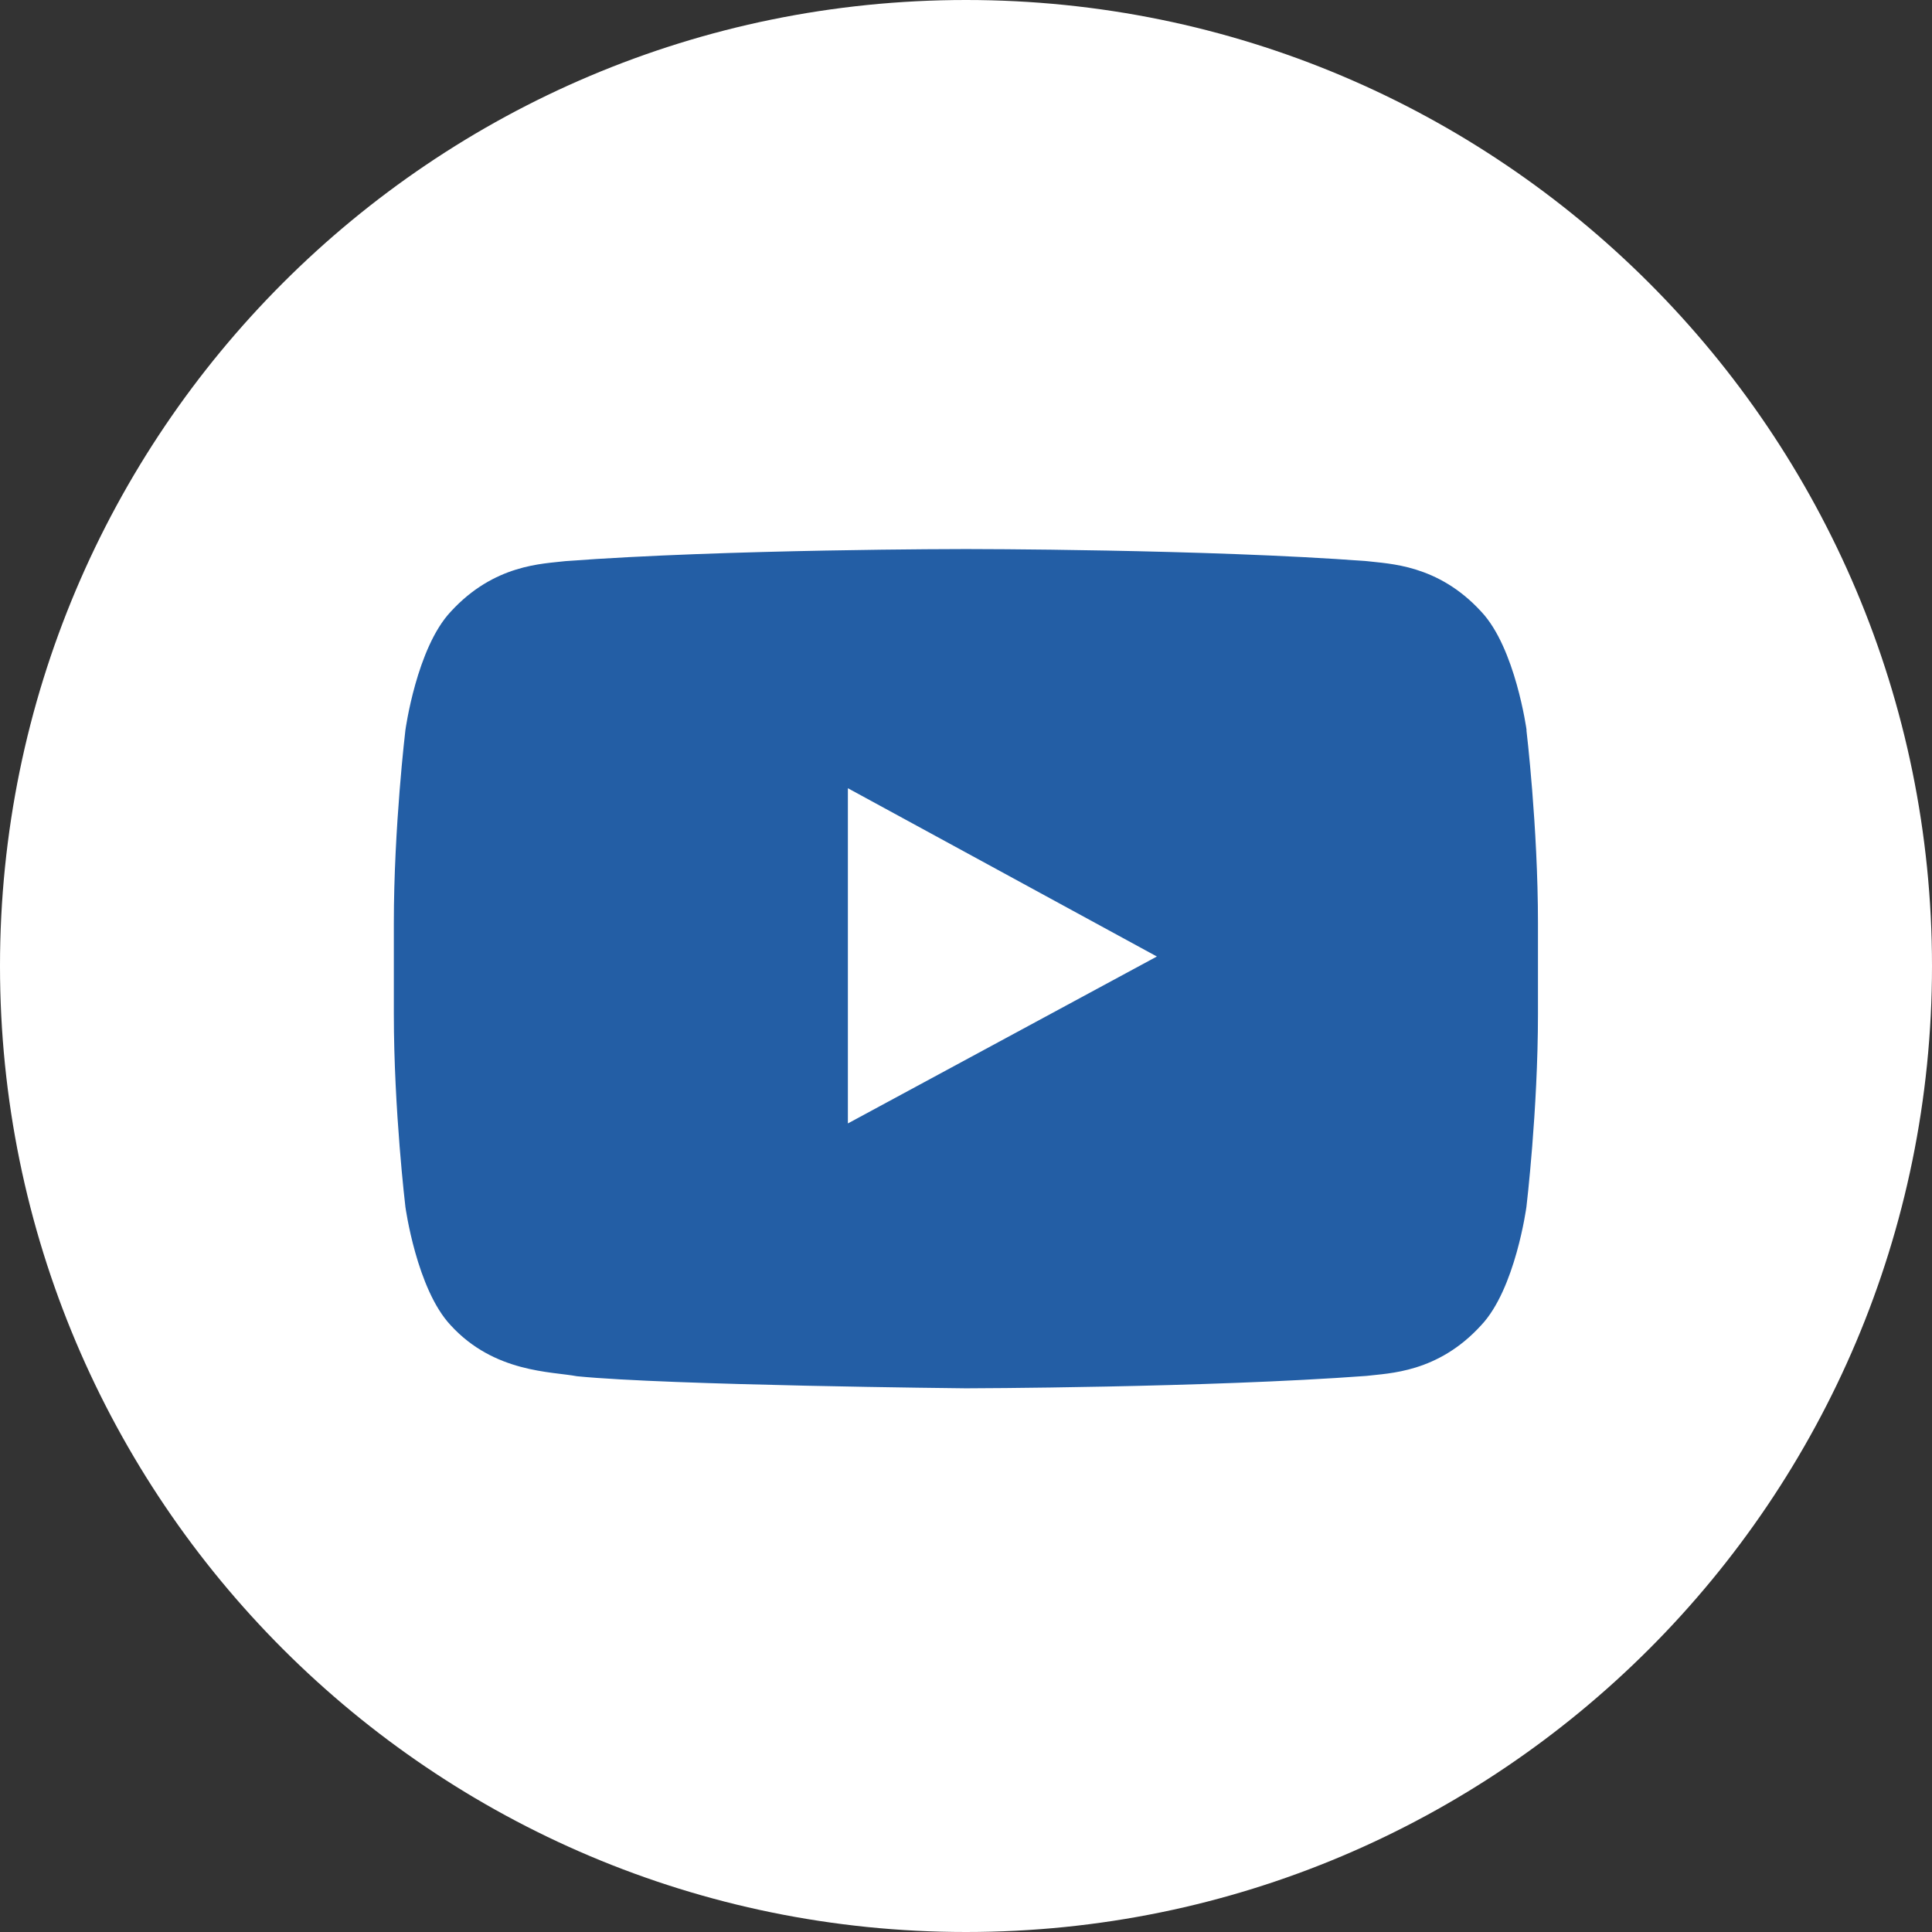
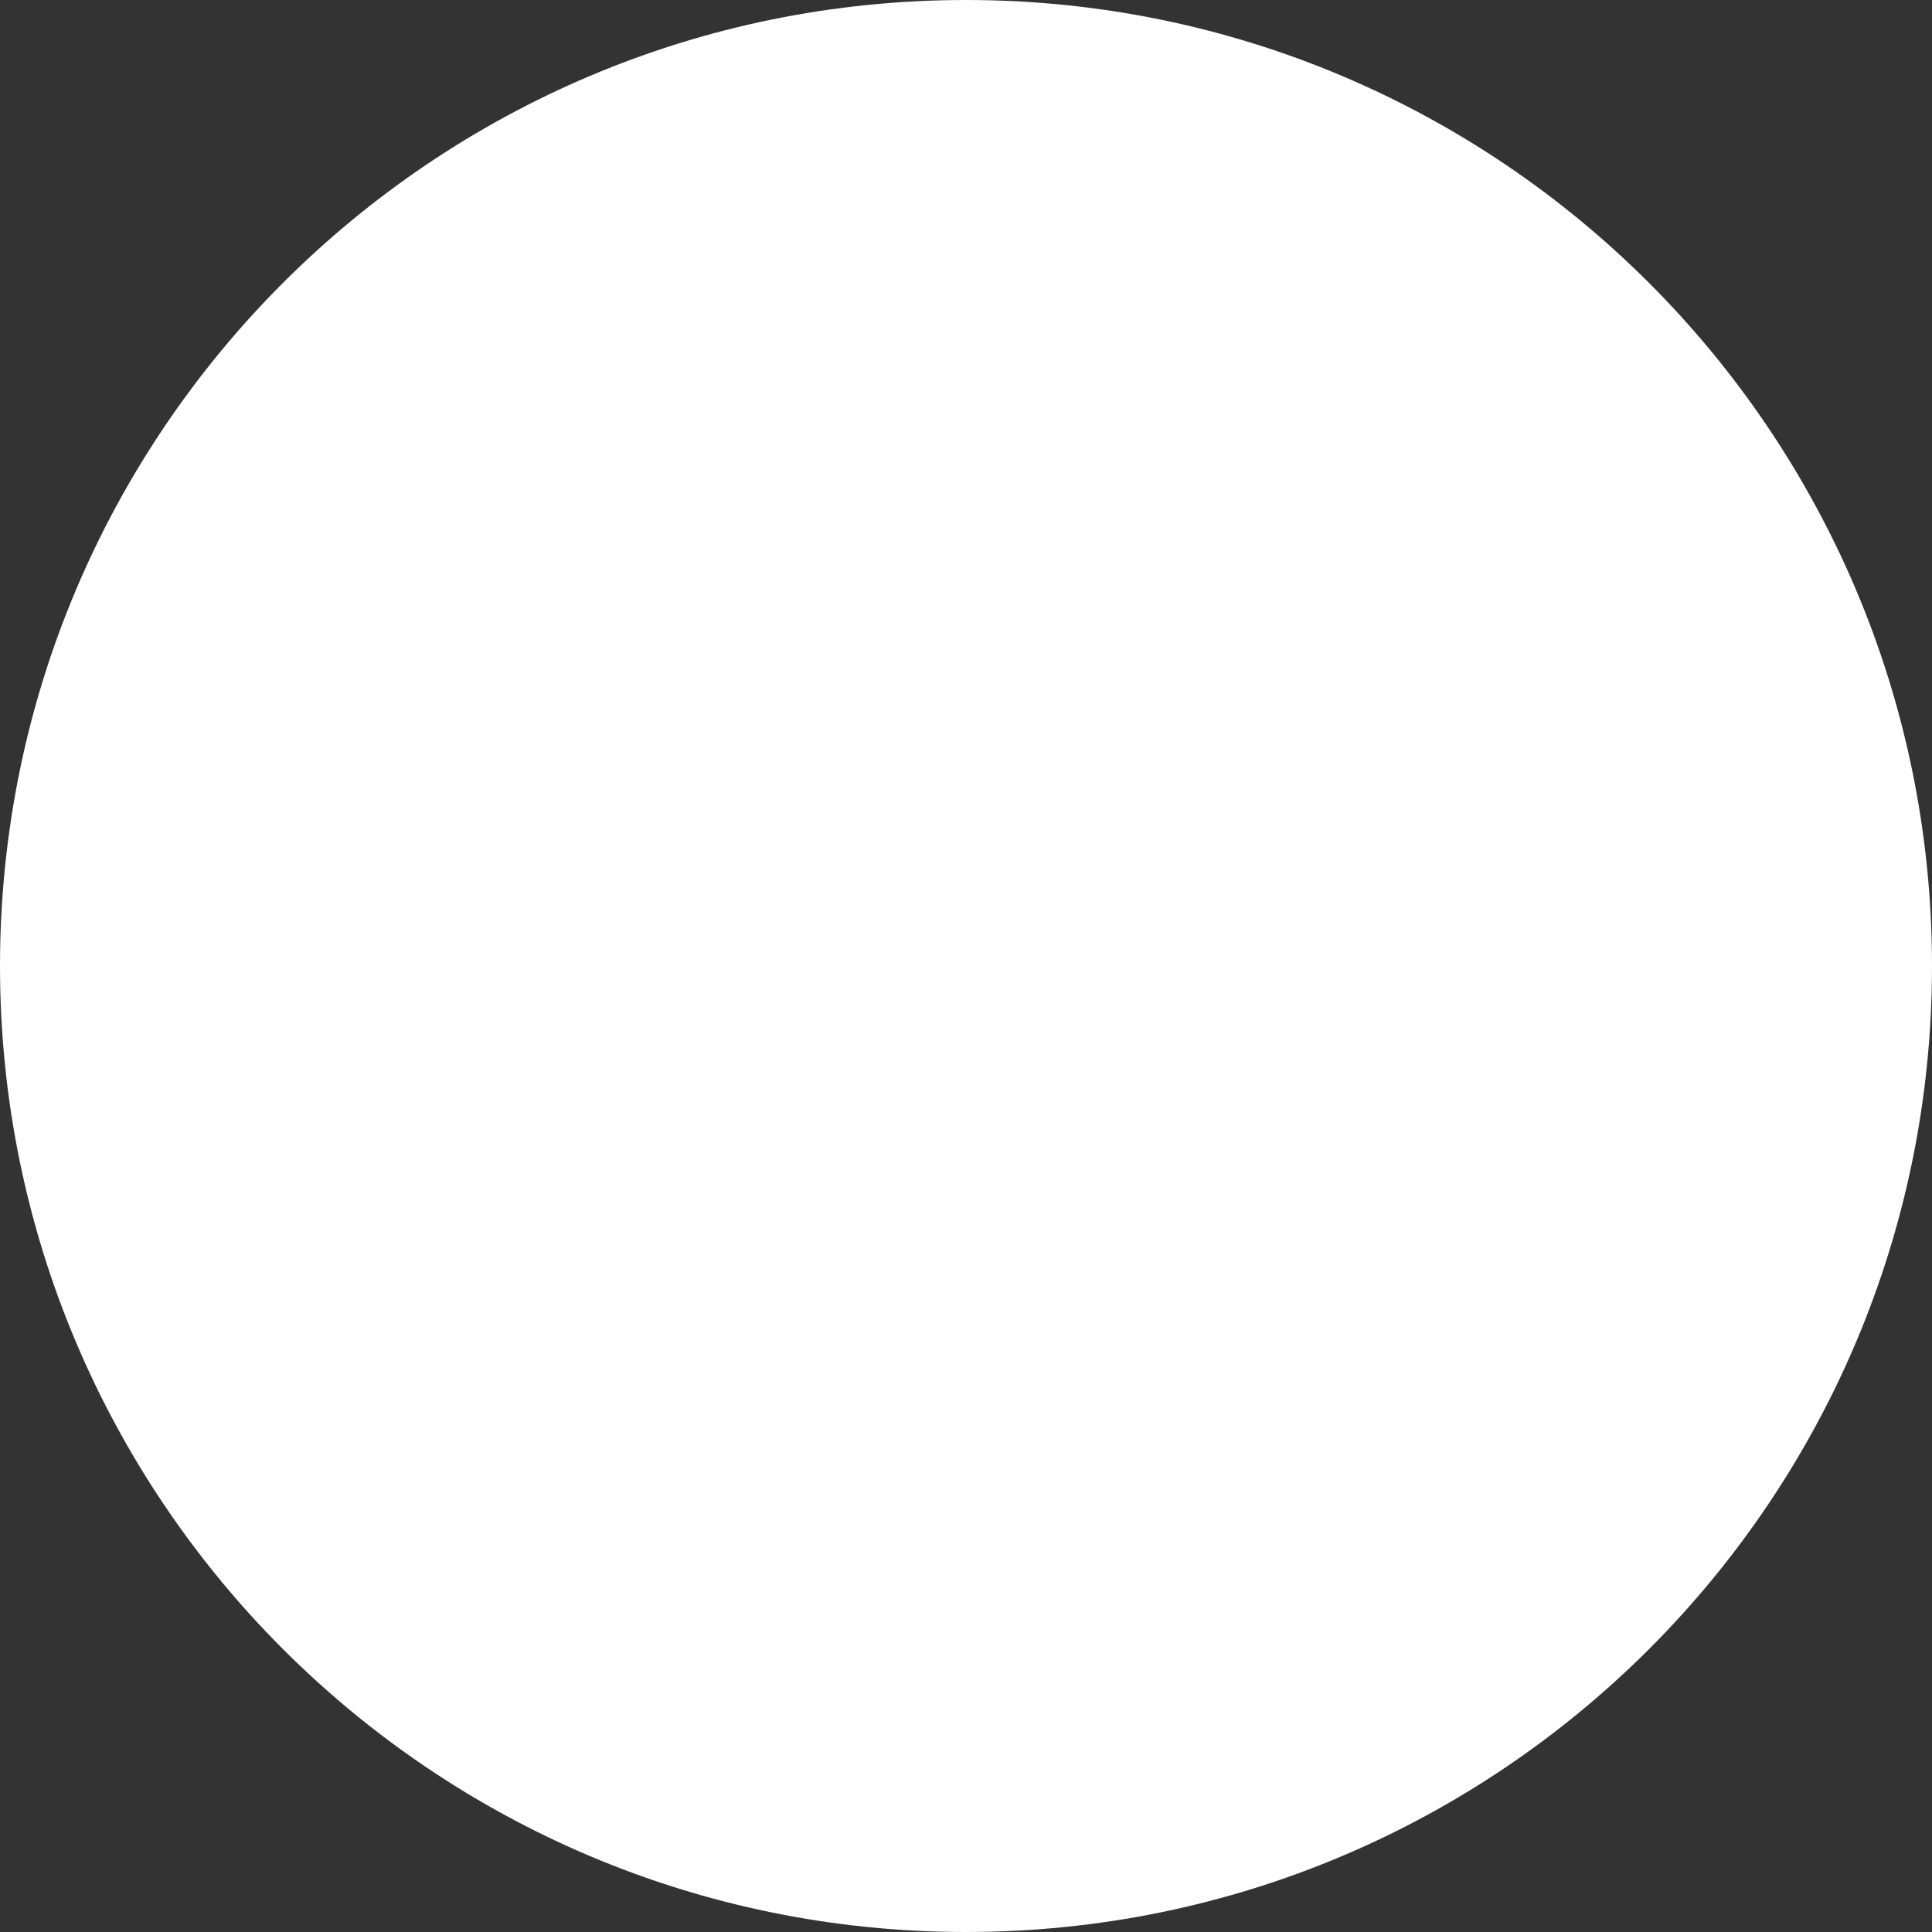
<svg xmlns="http://www.w3.org/2000/svg" width="80" height="80" viewBox="0 0 80 80" fill="none">
  <rect x="0" y="0" width="80" height="80" fill="#333333" stroke="none" />
  <g id="Group">
    <path id="Vector" d="M80 40C80 62.092 62.092 80 40 80C17.908 80 0 62.092 0 40C0 17.908 17.908 0 40 0C62.092 0 80 17.908 80 40Z" fill="white" />
-     <path id="Vector_2" d="M63.213 30.232C63.213 30.232 62.749 26.826 61.335 25.327C59.536 23.363 57.515 23.349 56.594 23.235C49.961 22.735 40.014 22.735 40.014 22.735H39.993C39.993 22.735 30.046 22.735 23.413 23.235C22.485 23.349 20.471 23.356 18.665 25.327C17.251 26.826 16.787 30.232 16.787 30.232C16.787 30.232 16.308 34.231 16.308 38.229V41.978C16.308 45.977 16.787 49.975 16.787 49.975C16.787 49.975 17.251 53.381 18.665 54.88C20.471 56.851 22.842 56.787 23.891 56.987C27.683 57.365 40 57.487 40 57.487C40 57.487 49.954 57.465 56.587 56.973C57.508 56.858 59.529 56.851 61.328 54.88C62.749 53.381 63.206 49.975 63.206 49.975C63.206 49.975 63.684 45.977 63.684 41.978V38.229C63.684 34.231 63.206 30.232 63.206 30.232H63.213ZM47.904 39.607L35.109 46.519V35.873V32.639L40.878 35.78L47.904 39.607Z" fill="#235EA5" />
  </g>
</svg>